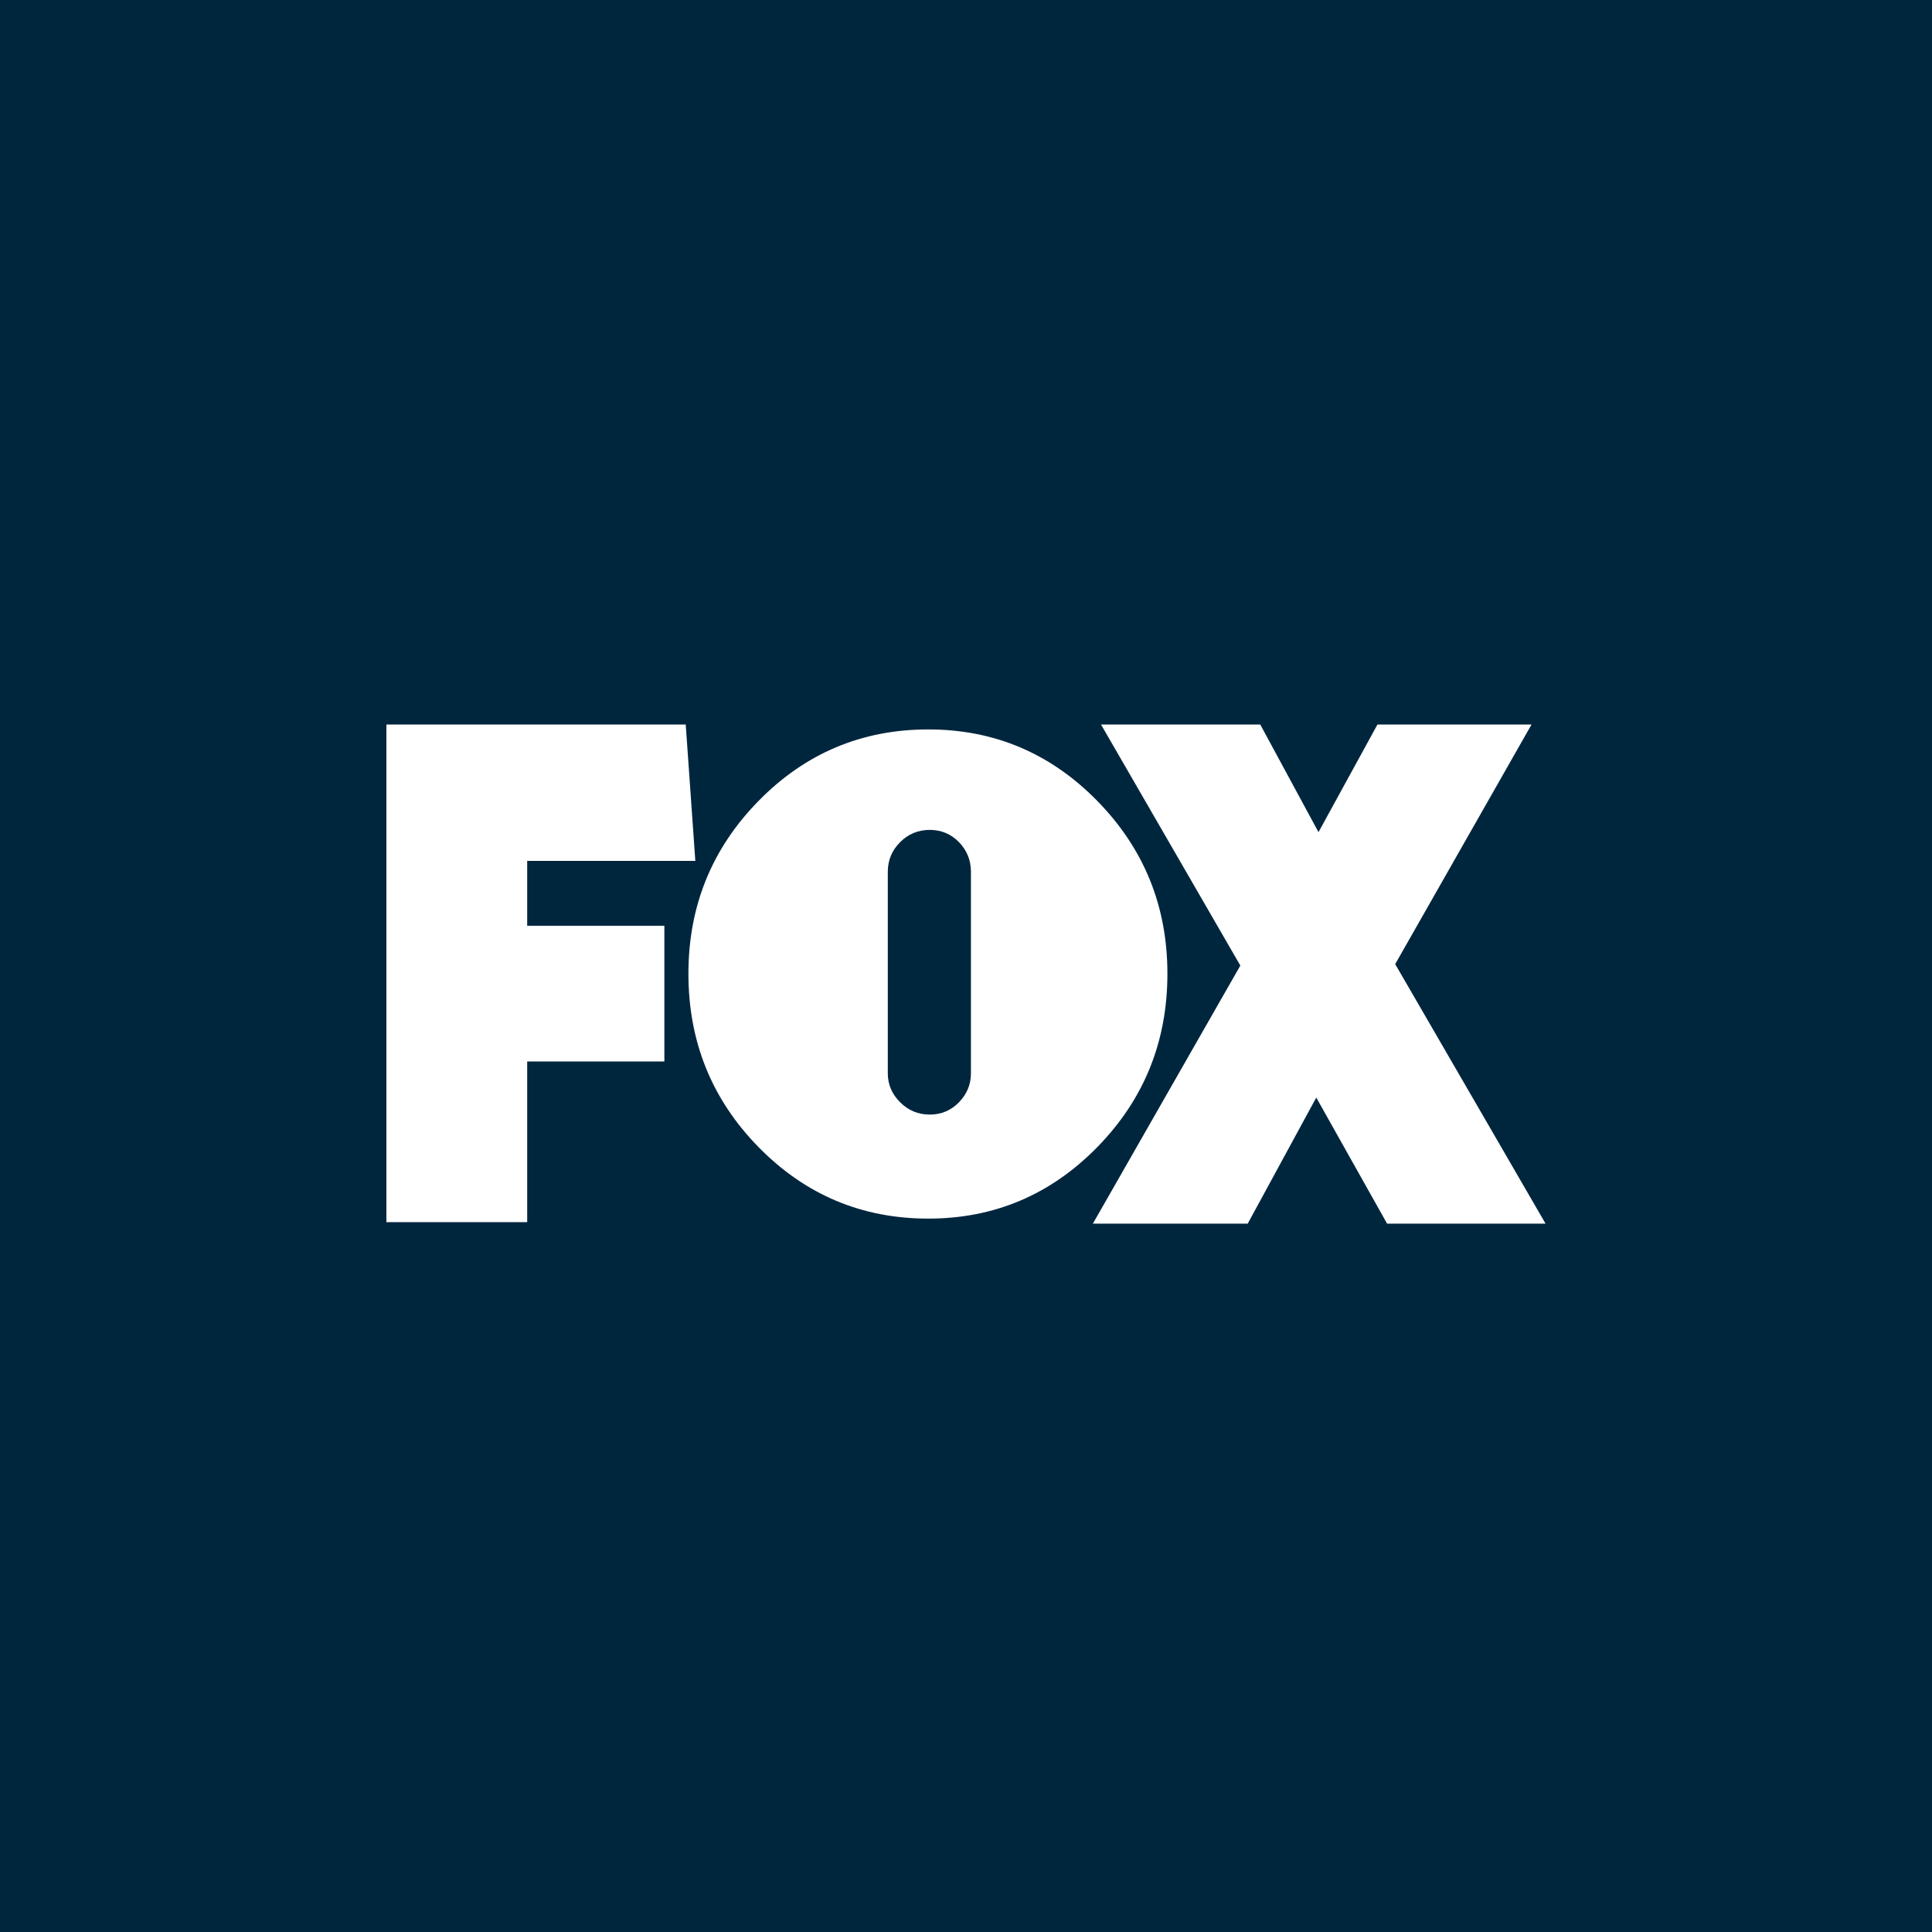
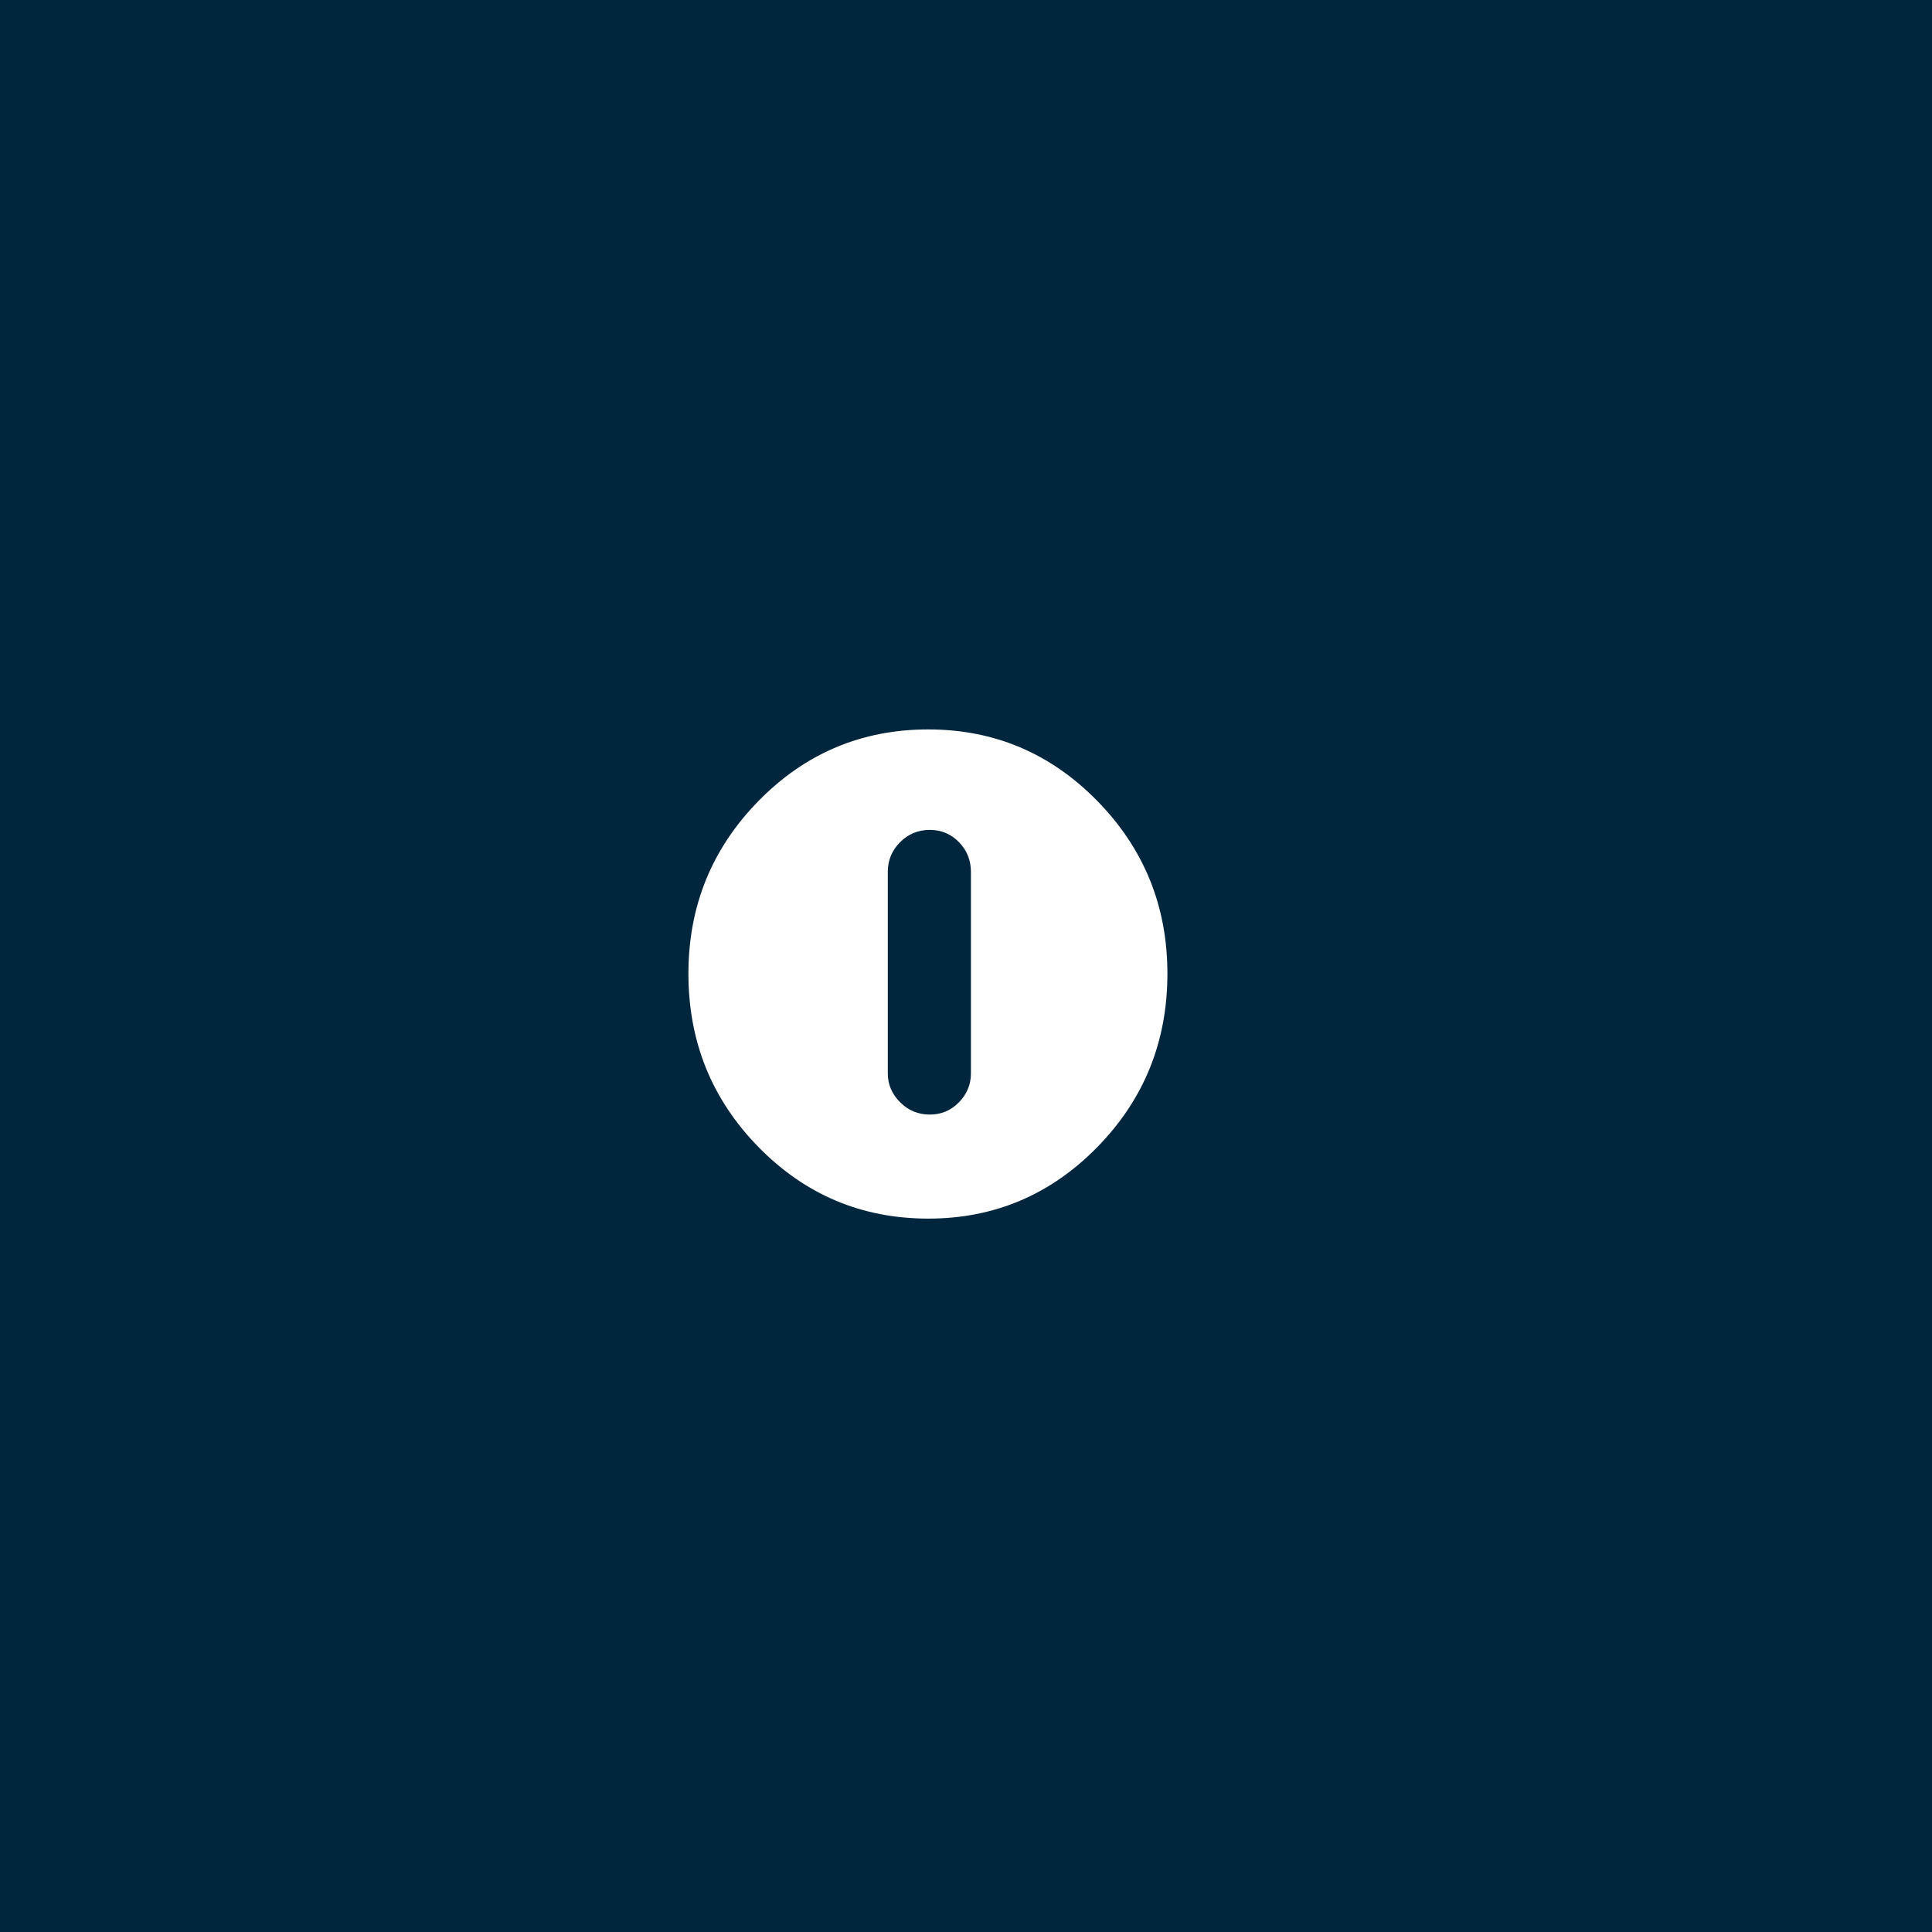
<svg xmlns="http://www.w3.org/2000/svg" width="40" height="40" viewBox="0 0 40 40" fill="none">
  <rect width="40" height="40" fill="#00263E" />
  <g clip-path="url(#clip0_6450_803)">
-     <path d="M10.915 17.824V19.167H13.755V21.976H10.915V25.303H8V15H14.197L14.396 17.824H10.915Z" fill="white" />
    <path d="M22.719 16.583C23.686 17.571 24.17 18.762 24.17 20.159C24.17 21.565 23.686 22.761 22.719 23.749C21.752 24.736 20.585 25.23 19.219 25.23C17.843 25.23 16.671 24.736 15.704 23.749C14.736 22.761 14.253 21.565 14.253 20.159C14.253 18.762 14.736 17.571 15.704 16.583C16.671 15.596 17.843 15.102 19.219 15.102C20.585 15.102 21.752 15.596 22.719 16.583ZM18.381 22.223C18.381 22.452 18.466 22.652 18.636 22.821C18.805 22.991 19.01 23.076 19.249 23.076C19.488 23.076 19.69 22.991 19.855 22.821C20.019 22.652 20.102 22.452 20.102 22.223V18.049C20.102 17.81 20.019 17.606 19.855 17.436C19.69 17.267 19.488 17.182 19.249 17.182C19.01 17.182 18.805 17.267 18.636 17.436C18.466 17.606 18.381 17.81 18.381 18.049V22.223Z" fill="white" />
-     <path d="M28.718 25.334L27.252 22.724L25.833 25.334H22.627L25.68 19.991L22.795 15H26.092L27.298 17.229L28.519 15H31.709L28.886 19.961L31.999 25.334H28.718V25.334Z" fill="white" />
  </g>
  <defs>
    <clipPath id="clip0_6450_803">
      <rect width="24" height="10.334" fill="white" transform="translate(8 15)" />
    </clipPath>
  </defs>
</svg>